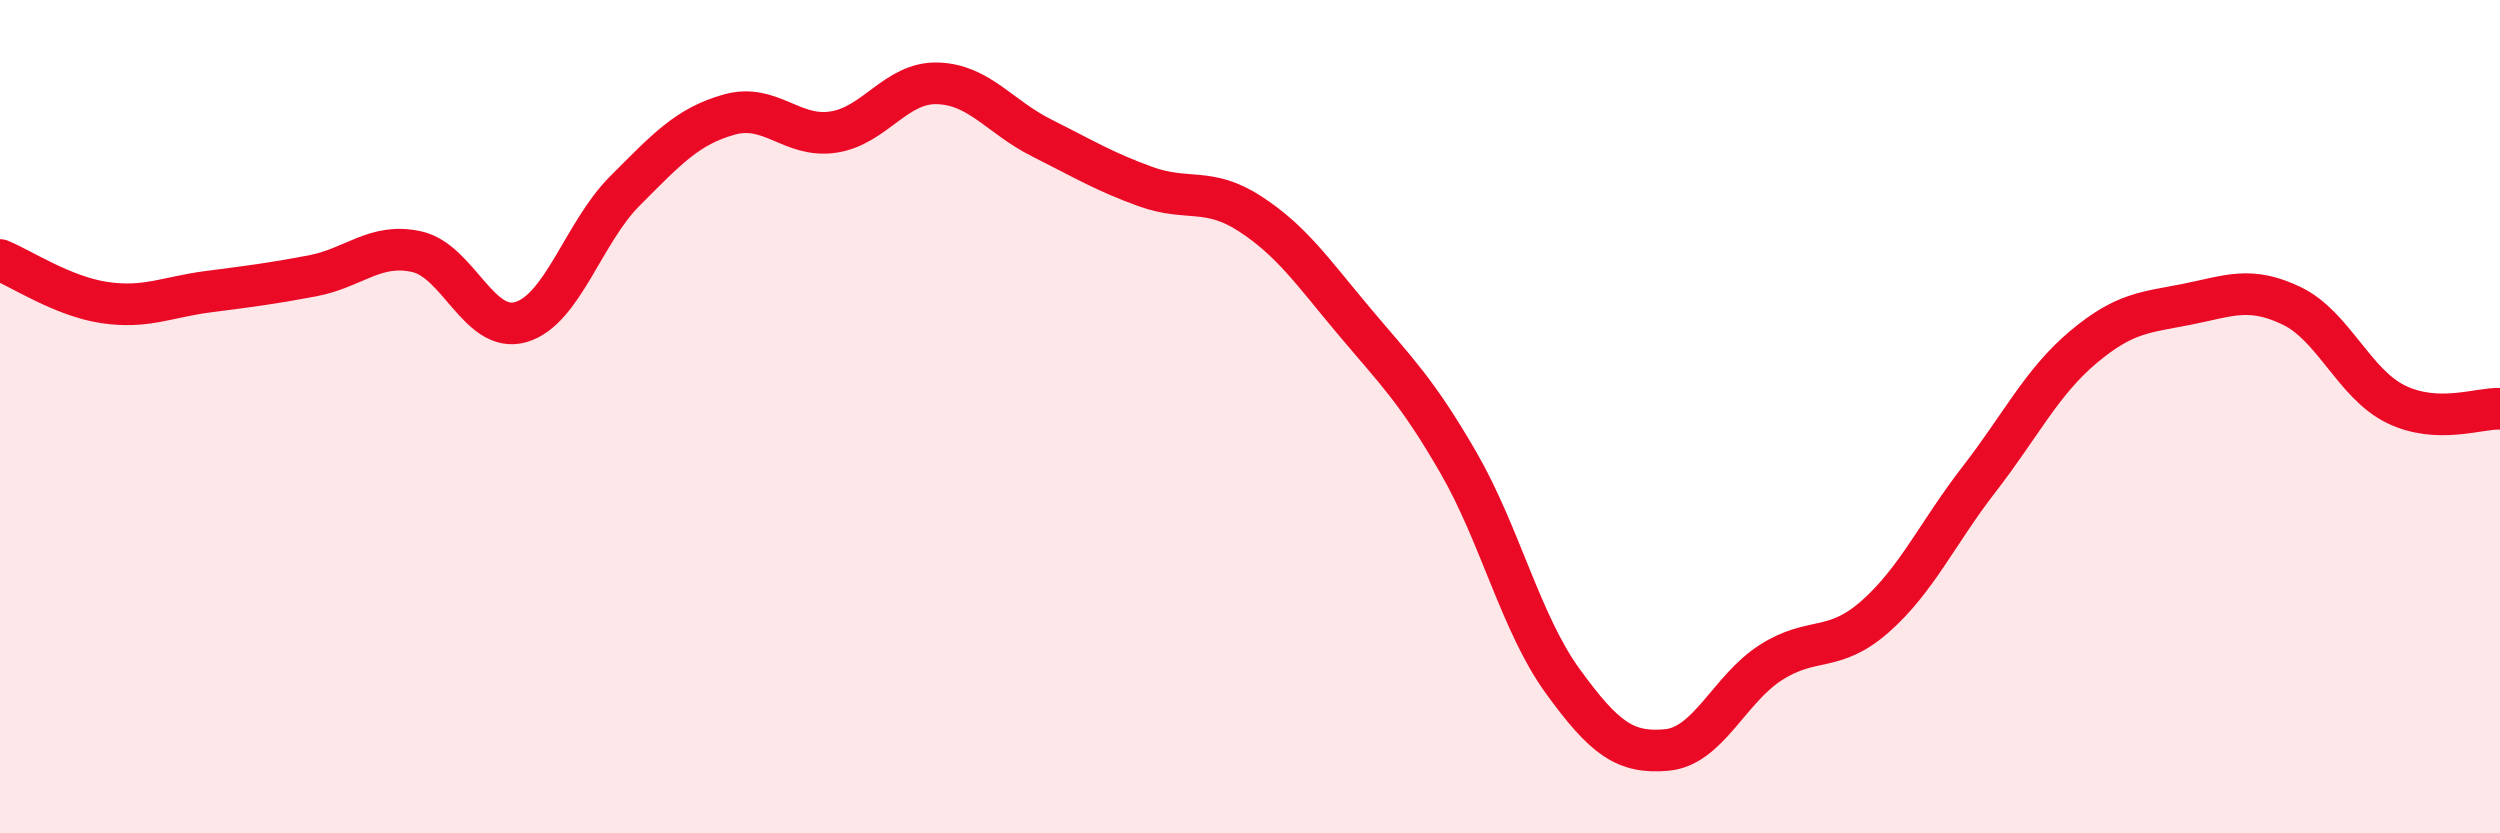
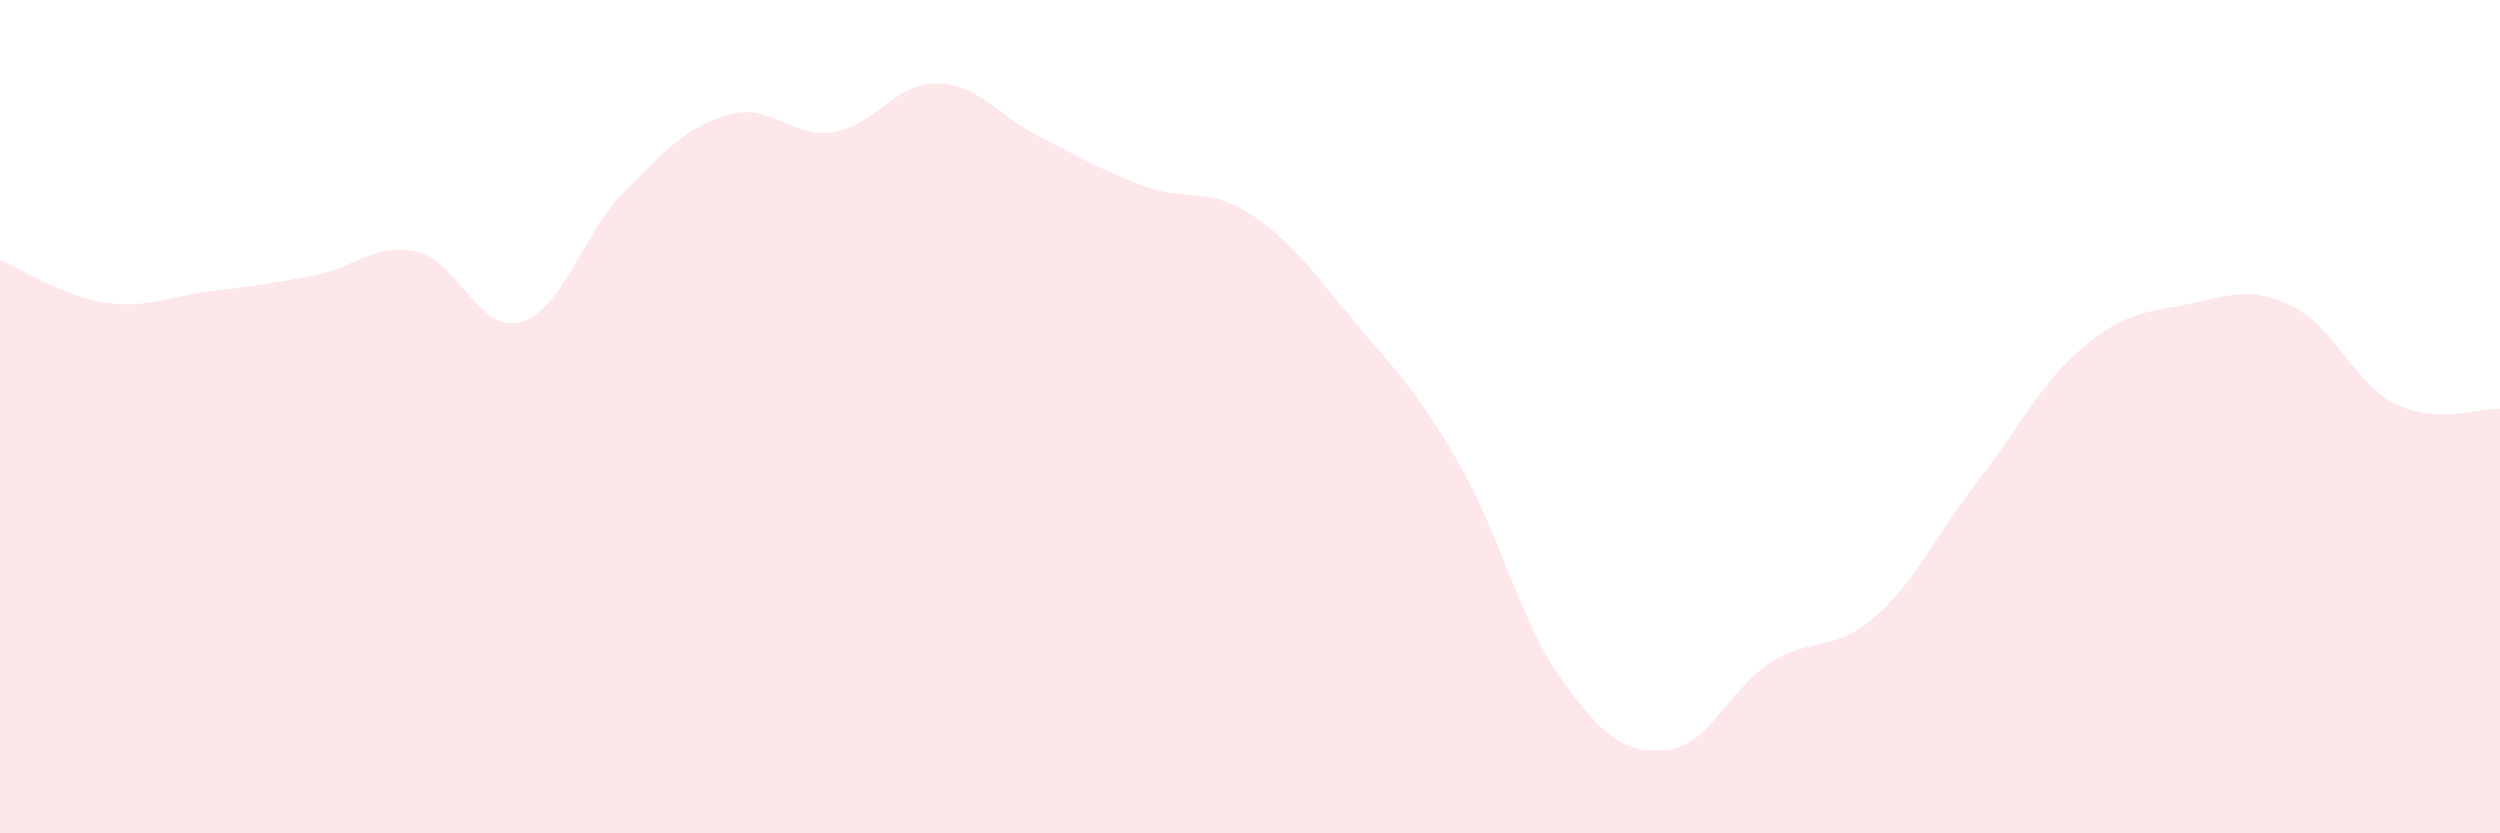
<svg xmlns="http://www.w3.org/2000/svg" width="60" height="20" viewBox="0 0 60 20">
  <path d="M 0,6.24 C 0.5,6.44 1.5,7.11 2.5,7.26 C 3.5,7.41 4,7.13 5,7 C 6,6.87 6.5,6.81 7.5,6.62 C 8.5,6.43 9,5.82 10,6.04 C 11,6.26 11.5,8.02 12.5,7.73 C 13.5,7.44 14,5.58 15,4.58 C 16,3.58 16.5,3.03 17.5,2.75 C 18.5,2.47 19,3.32 20,3.17 C 21,3.02 21.5,1.97 22.5,2 C 23.5,2.03 24,2.81 25,3.31 C 26,3.81 26.5,4.12 27.5,4.48 C 28.5,4.84 29,4.48 30,5.13 C 31,5.78 31.5,6.52 32.5,7.71 C 33.5,8.9 34,9.37 35,11.1 C 36,12.83 36.5,14.96 37.5,16.34 C 38.5,17.72 39,18.09 40,18 C 41,17.91 41.5,16.54 42.5,15.9 C 43.5,15.26 44,15.68 45,14.8 C 46,13.92 46.5,12.79 47.5,11.5 C 48.5,10.21 49,9.17 50,8.33 C 51,7.49 51.5,7.5 52.5,7.3 C 53.5,7.1 54,6.86 55,7.34 C 56,7.82 56.5,9.21 57.5,9.7 C 58.5,10.19 59.5,9.79 60,9.81L60 20L0 20Z" fill="#EB0A25" opacity="0.1" stroke-linecap="round" stroke-linejoin="round" />
-   <path d="M 0,6.24 C 0.5,6.44 1.5,7.11 2.5,7.26 C 3.5,7.41 4,7.13 5,7 C 6,6.87 6.5,6.81 7.5,6.62 C 8.5,6.43 9,5.82 10,6.04 C 11,6.26 11.5,8.02 12.5,7.73 C 13.5,7.44 14,5.58 15,4.58 C 16,3.58 16.5,3.03 17.5,2.75 C 18.5,2.47 19,3.32 20,3.17 C 21,3.02 21.5,1.97 22.5,2 C 23.5,2.03 24,2.81 25,3.31 C 26,3.81 26.5,4.12 27.5,4.48 C 28.5,4.84 29,4.48 30,5.13 C 31,5.78 31.5,6.52 32.5,7.71 C 33.5,8.9 34,9.37 35,11.1 C 36,12.83 36.5,14.96 37.5,16.34 C 38.5,17.72 39,18.09 40,18 C 41,17.91 41.5,16.54 42.5,15.9 C 43.5,15.26 44,15.68 45,14.8 C 46,13.92 46.5,12.79 47.5,11.5 C 48.5,10.21 49,9.17 50,8.33 C 51,7.49 51.5,7.5 52.5,7.3 C 53.5,7.1 54,6.86 55,7.34 C 56,7.82 56.5,9.21 57.5,9.7 C 58.5,10.19 59.5,9.79 60,9.81" stroke="#EB0A25" stroke-width="1" fill="none" stroke-linecap="round" stroke-linejoin="round" />
</svg>